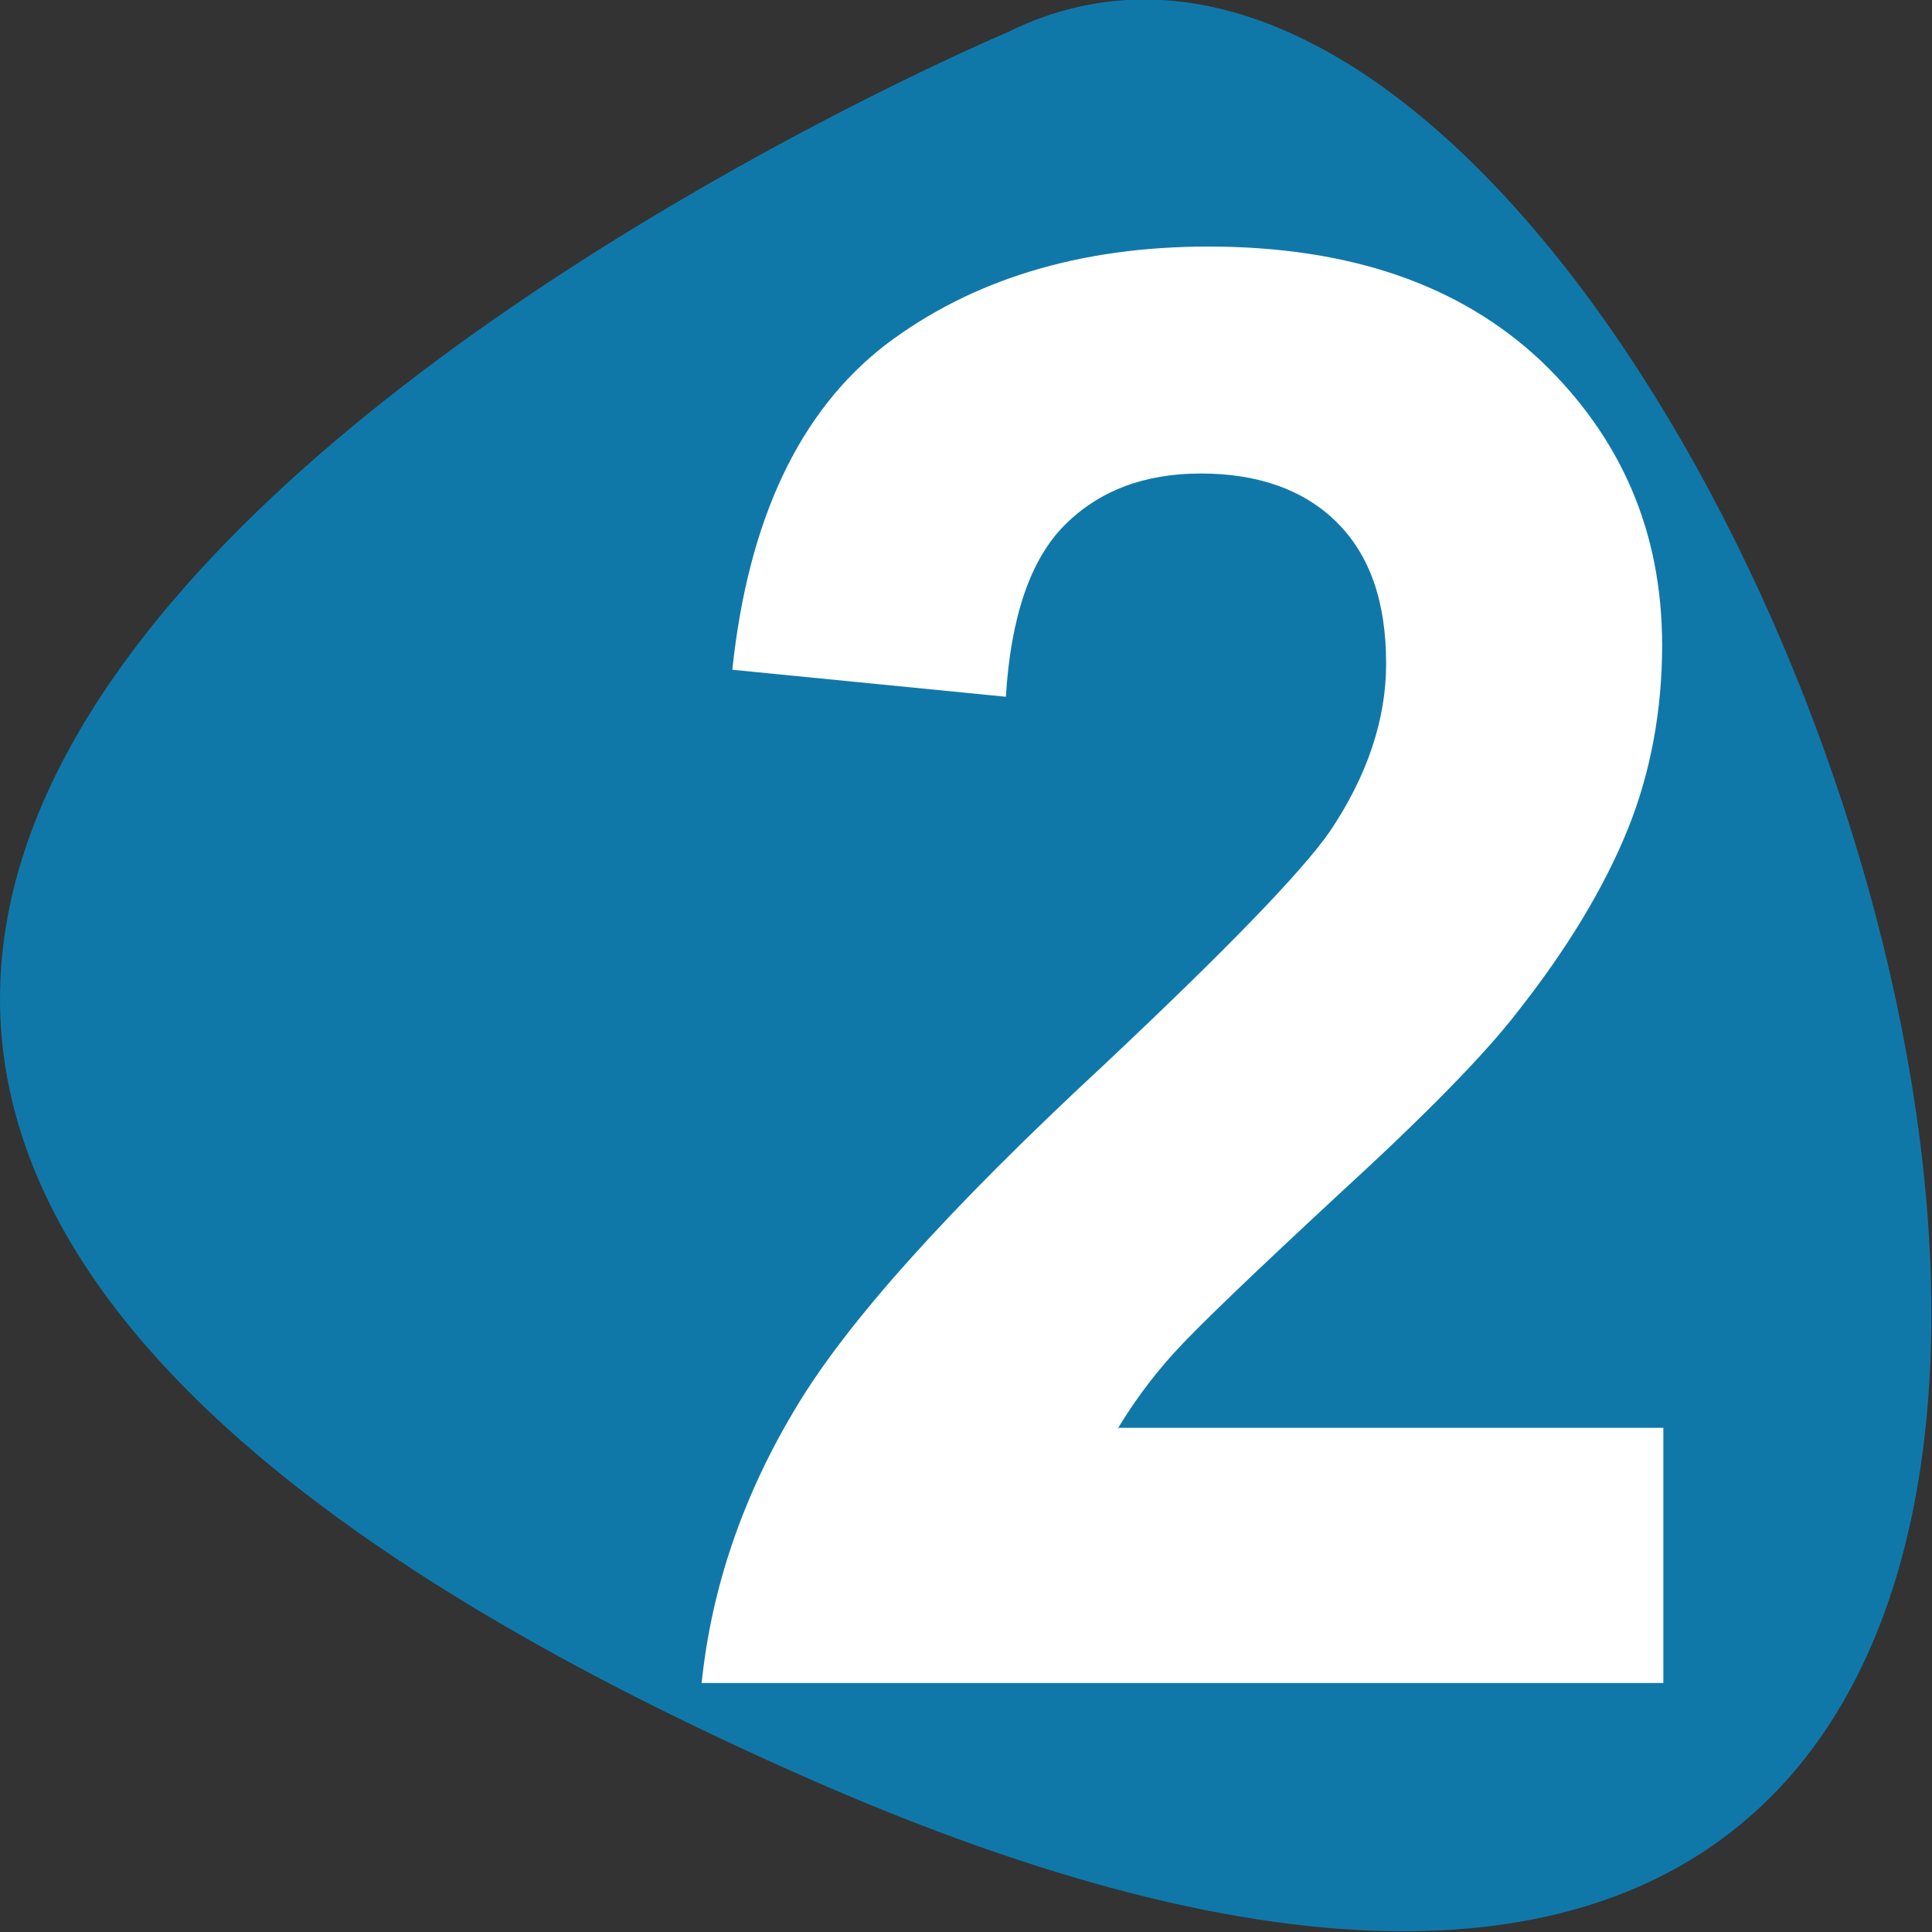
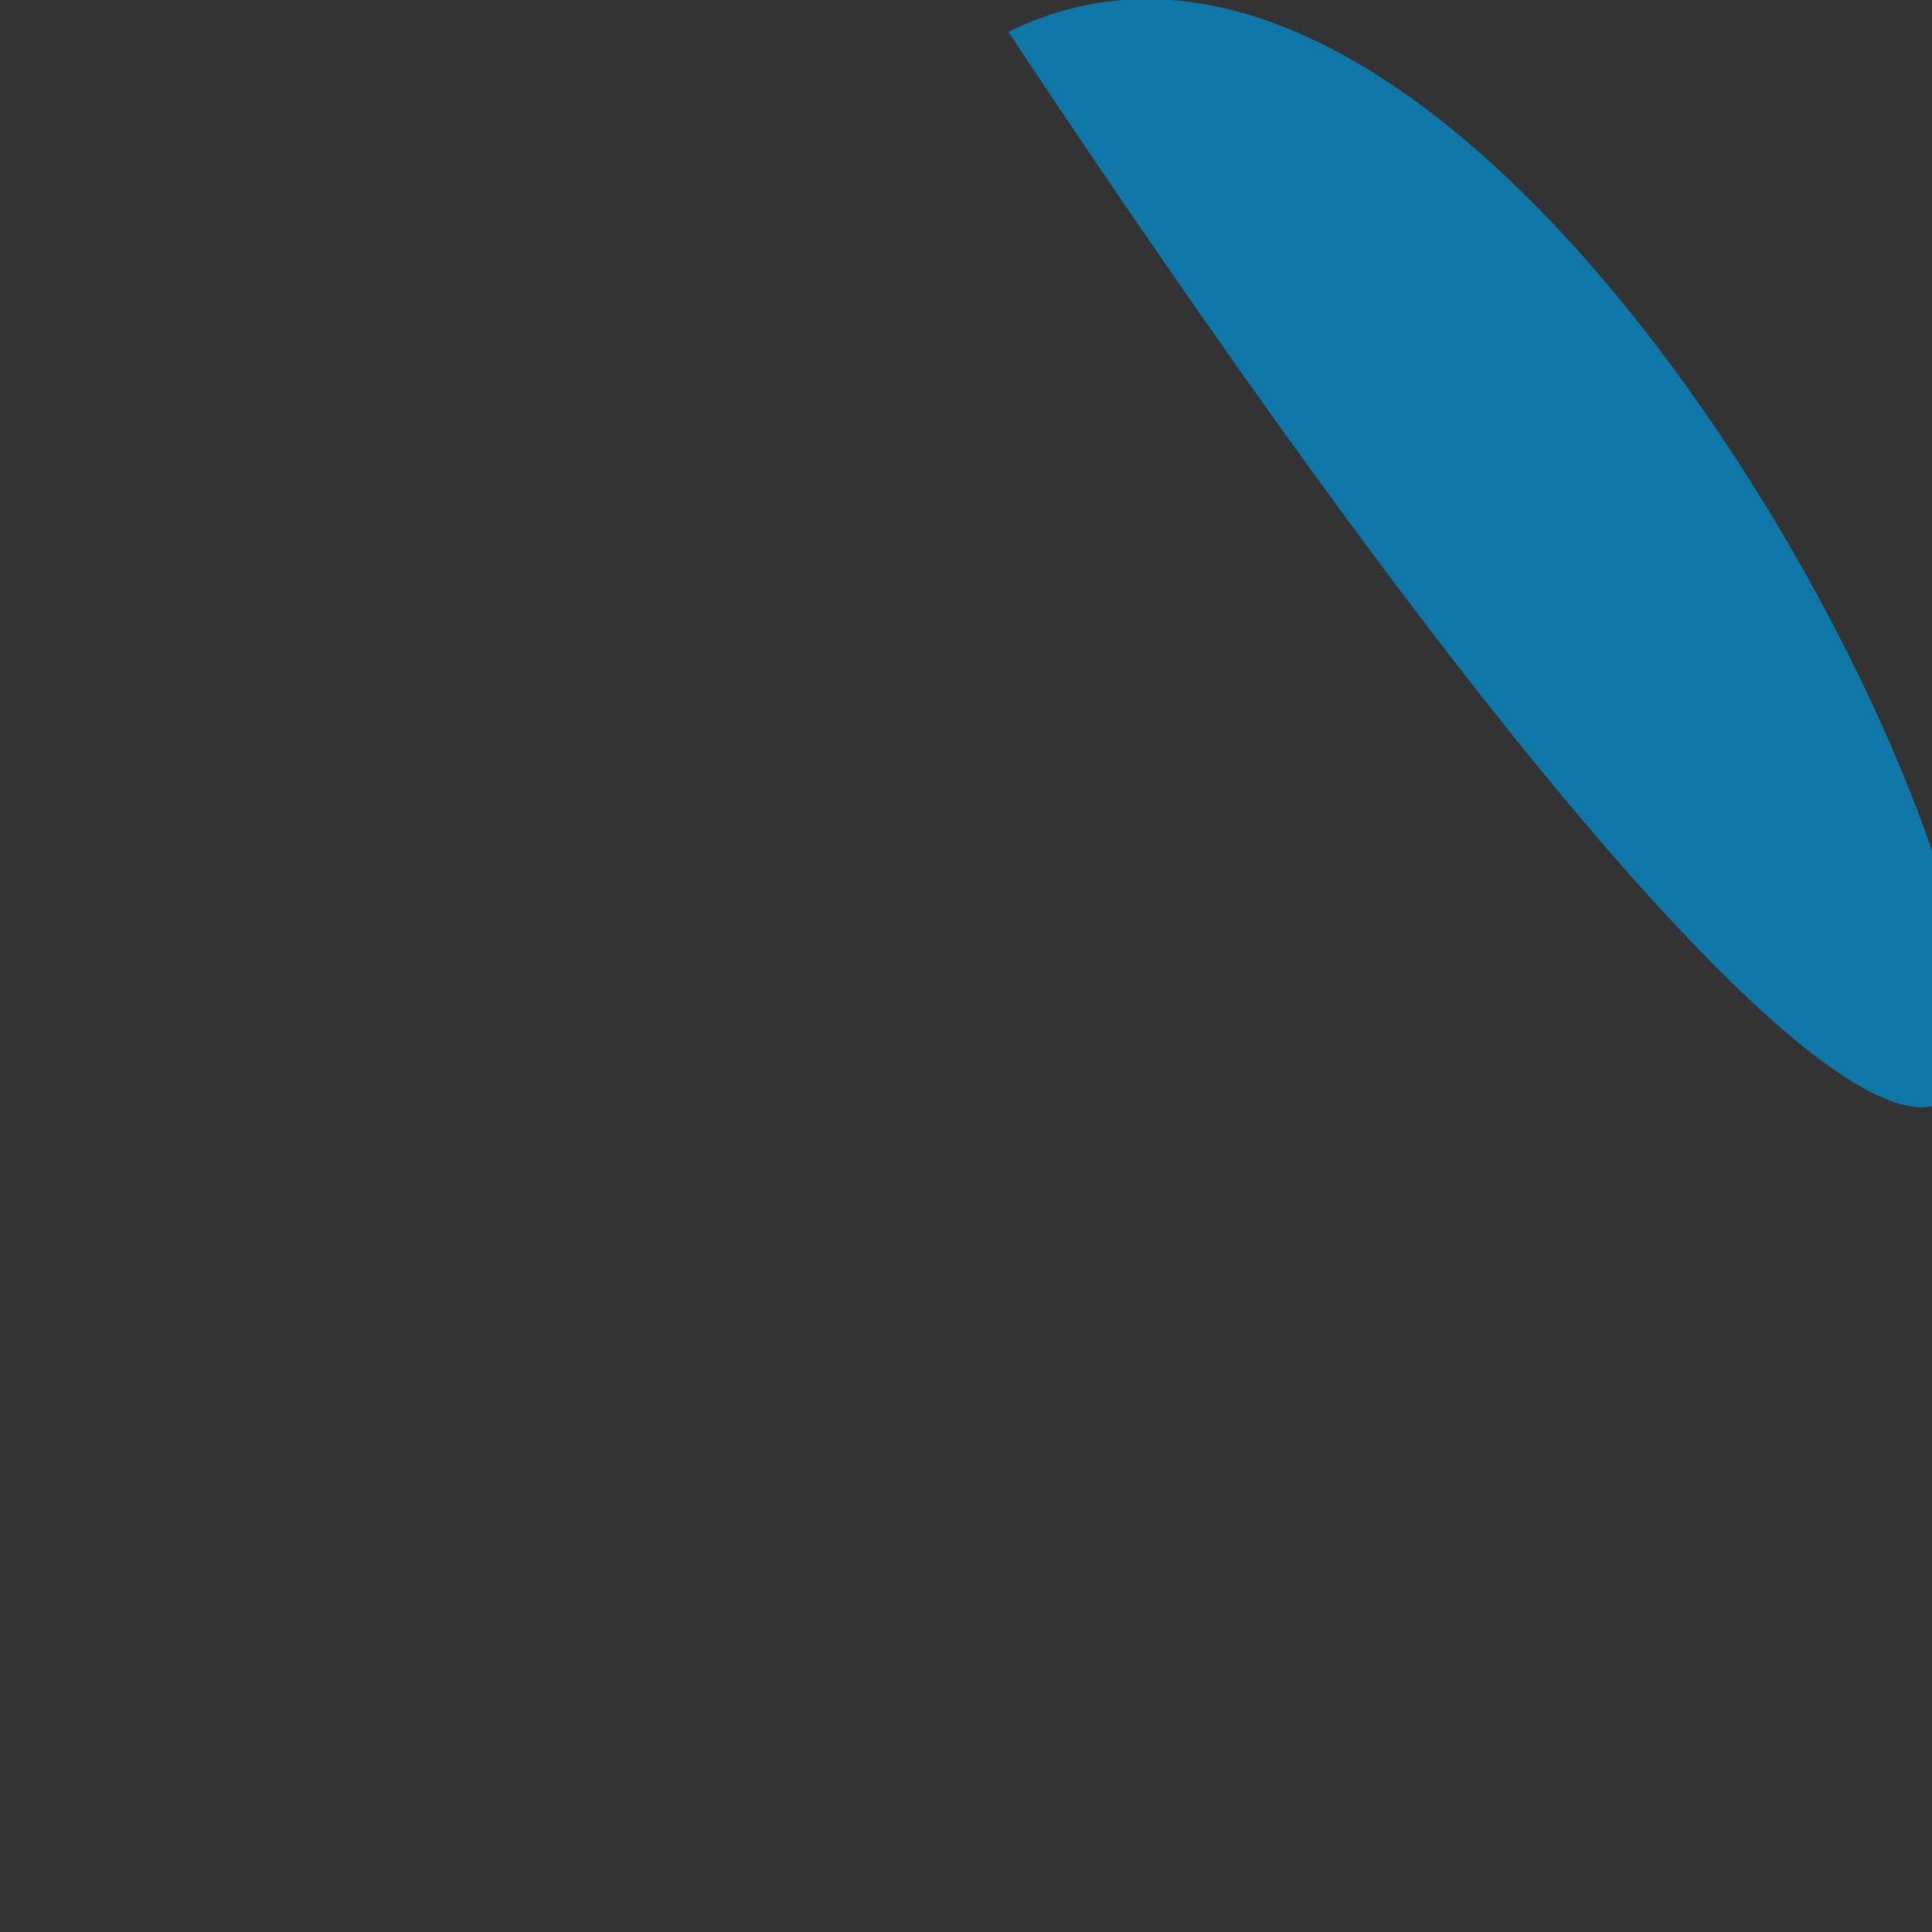
<svg xmlns="http://www.w3.org/2000/svg" id="Calque_1" data-name="Calque 1" viewBox="0 0 15.75 15.75">
  <rect x="0" y="0" width="15.75" height="15.75" fill="#333333" stroke="none" />
-   <path d="m8.22.26s-17.34,7.31-1.65,14.23C22.27,21.42,14.36-2.77,8.22.26" style="fill: #1078a9;" />
-   <path d="m9.11,11.65c.12-.2.27-.41.46-.62.19-.21.64-.64,1.34-1.29.71-.65,1.19-1.14,1.46-1.49.41-.52.71-1.02.9-1.49.19-.47.28-.98.28-1.5,0-.92-.33-1.69-.99-2.32-.66-.62-1.56-.93-2.71-.93-1.05,0-1.93.27-2.63.8-.7.54-1.12,1.42-1.25,2.65l2.23.22c.04-.65.2-1.12.48-1.4.28-.28.65-.42,1.11-.42s.84.13,1.11.4c.27.27.4.65.4,1.15,0,.45-.15.91-.46,1.37-.23.33-.85.97-1.85,1.91-1.25,1.16-2.09,2.09-2.51,2.8-.42.7-.68,1.45-.76,2.23h7.84v-2.08h-4.44Z" style="fill: #fff;" />
+   <path d="m8.22.26C22.27,21.42,14.36-2.77,8.22.26" style="fill: #1078a9;" />
</svg>